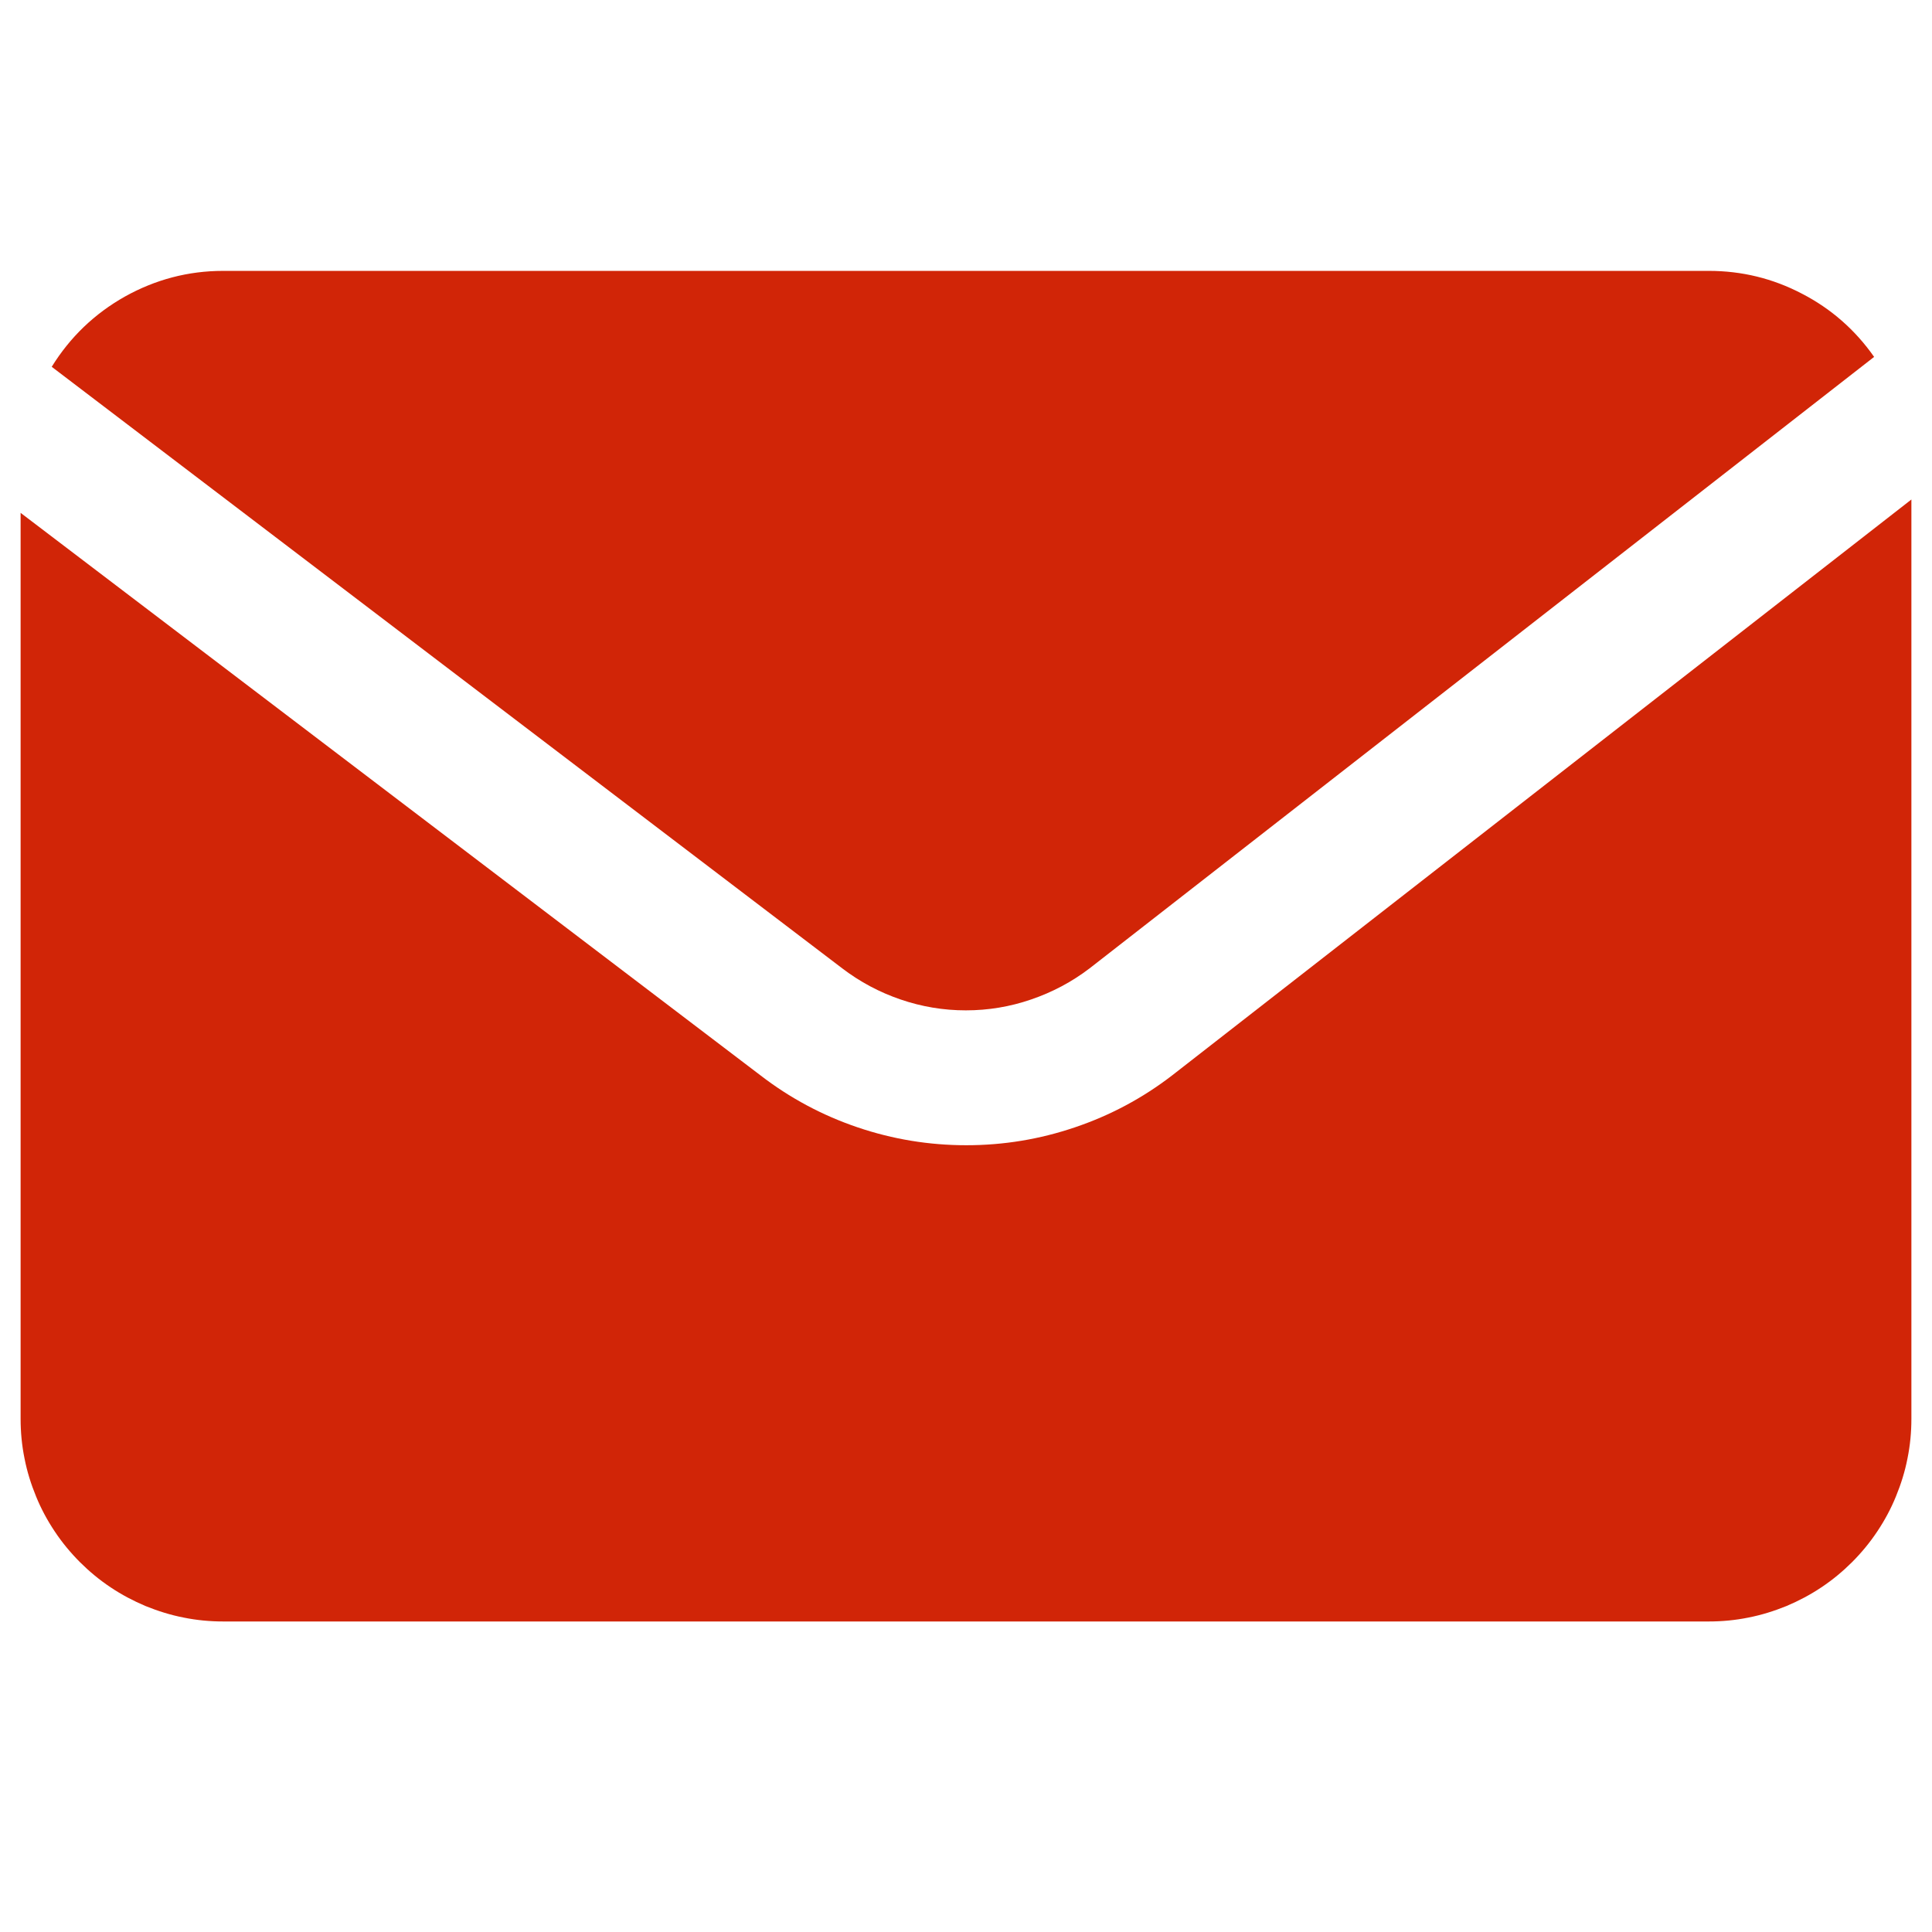
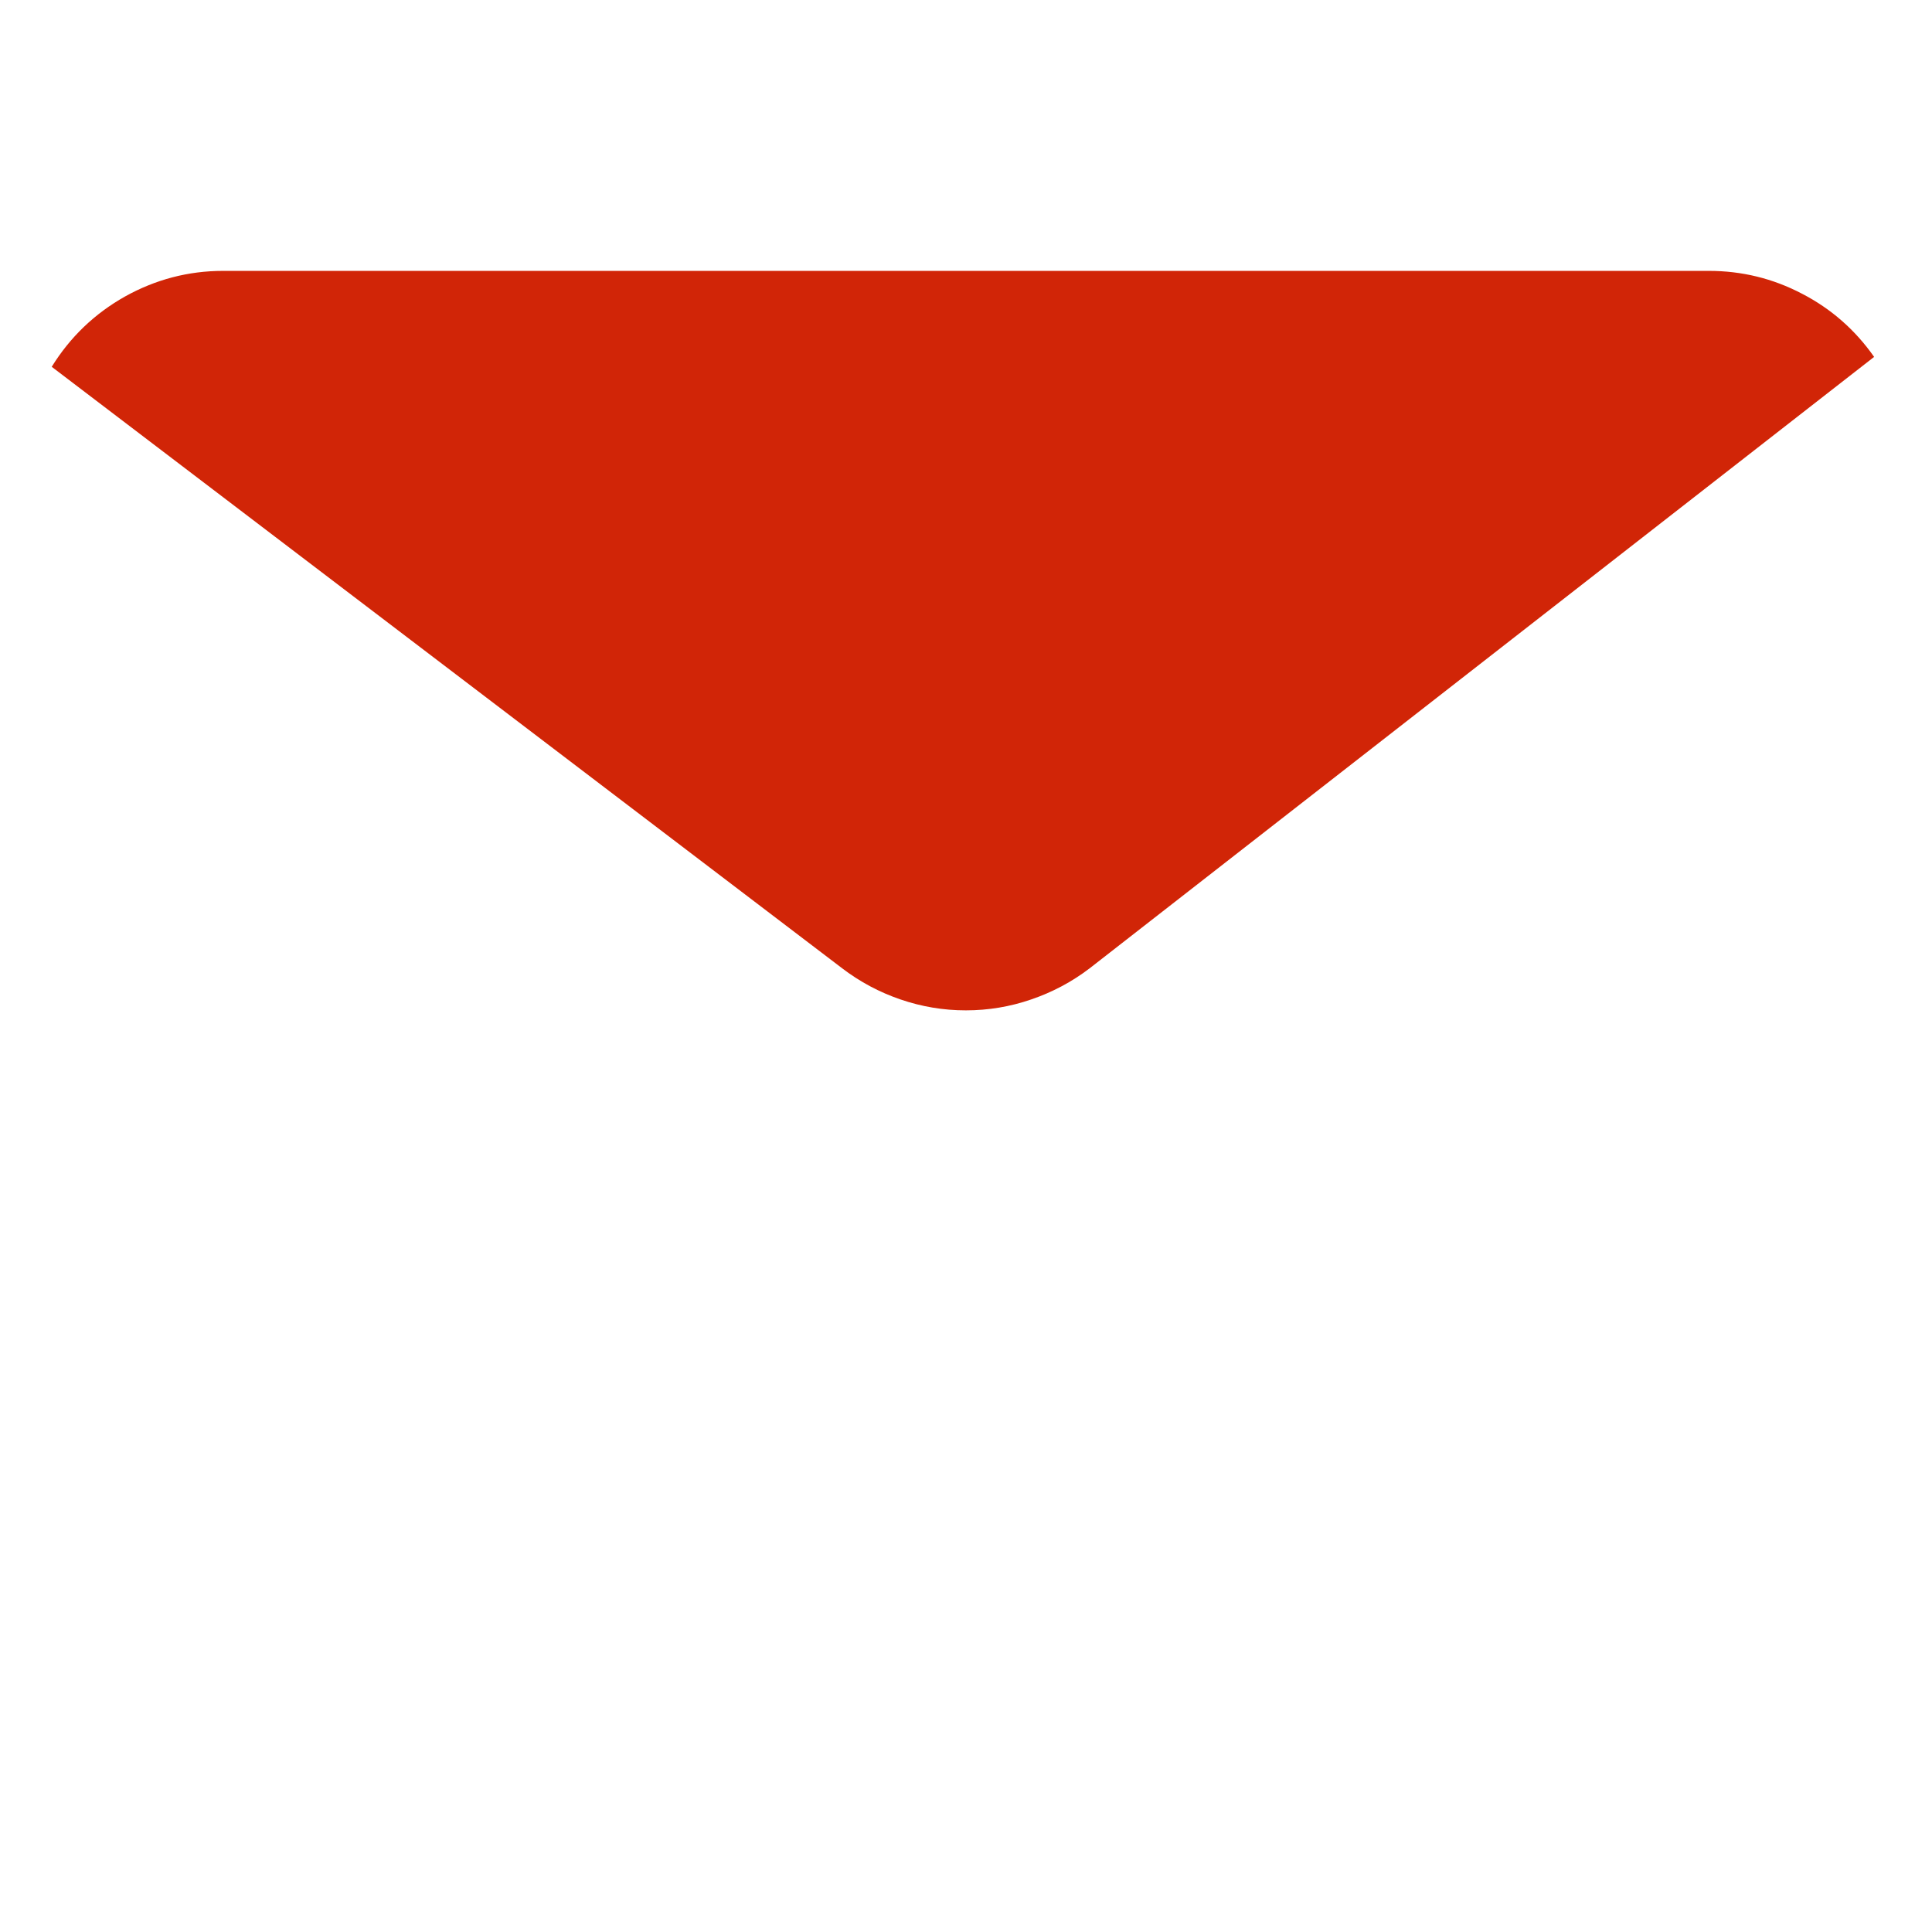
<svg xmlns="http://www.w3.org/2000/svg" width="64" zoomAndPan="magnify" viewBox="0 0 48 48" height="64" preserveAspectRatio="xMidYMid meet" version="1.0">
  <defs>
    <clipPath id="00e51d0adf">
      <path d="M 1 6.73 L 47 6.73 L 47 26 L 1 26 Z M 1 6.73 " clip-rule="nonzero" />
    </clipPath>
    <clipPath id="867889d25d">
-       <path d="M 0.488 12 L 47.508 12 L 47.508 40.527 L 0.488 40.527 Z M 0.488 12 " clip-rule="nonzero" />
-     </clipPath>
+       </clipPath>
  </defs>
  <g clip-path="url(#00e51d0adf)">
    <path fill="#d12507" d="M 20.926 24.059 C 21.367 24.395 21.848 24.652 22.375 24.832 C 22.902 25.012 23.441 25.102 23.996 25.102 C 24.551 25.102 25.094 25.012 25.617 24.832 C 26.145 24.652 26.629 24.395 27.07 24.059 L 46.562 8.867 C 46.094 8.199 45.496 7.672 44.77 7.297 C 44.047 6.918 43.273 6.73 42.457 6.73 L 5.543 6.73 C 4.676 6.73 3.863 6.945 3.105 7.367 C 2.348 7.793 1.742 8.375 1.285 9.113 Z M 20.926 24.059 " fill-opacity="1" fill-rule="nonzero" />
  </g>
  <g clip-path="url(#867889d25d)">
    <path fill="#d12507" d="M 29.125 26.715 C 28.391 27.281 27.586 27.711 26.707 28.008 C 25.832 28.305 24.934 28.453 24.008 28.453 C 23.082 28.453 22.18 28.305 21.305 28.008 C 20.43 27.711 19.625 27.281 18.891 26.715 L 0.512 12.742 L 0.512 35.25 C 0.512 35.582 0.543 35.91 0.609 36.234 C 0.672 36.559 0.77 36.871 0.895 37.176 C 1.02 37.484 1.176 37.773 1.359 38.047 C 1.543 38.324 1.754 38.578 1.984 38.809 C 2.219 39.043 2.473 39.254 2.75 39.438 C 3.023 39.621 3.312 39.773 3.617 39.902 C 3.926 40.027 4.238 40.125 4.562 40.188 C 4.887 40.254 5.215 40.285 5.543 40.285 L 42.457 40.285 C 42.785 40.285 43.113 40.254 43.438 40.188 C 43.762 40.125 44.074 40.027 44.383 39.902 C 44.688 39.773 44.977 39.621 45.25 39.438 C 45.527 39.254 45.781 39.043 46.016 38.809 C 46.246 38.578 46.457 38.324 46.641 38.047 C 46.824 37.773 46.98 37.484 47.105 37.176 C 47.23 36.871 47.328 36.559 47.391 36.234 C 47.457 35.91 47.488 35.582 47.488 35.25 L 47.488 12.41 Z M 29.125 26.715 " fill-opacity="1" fill-rule="nonzero" />
  </g>
</svg>